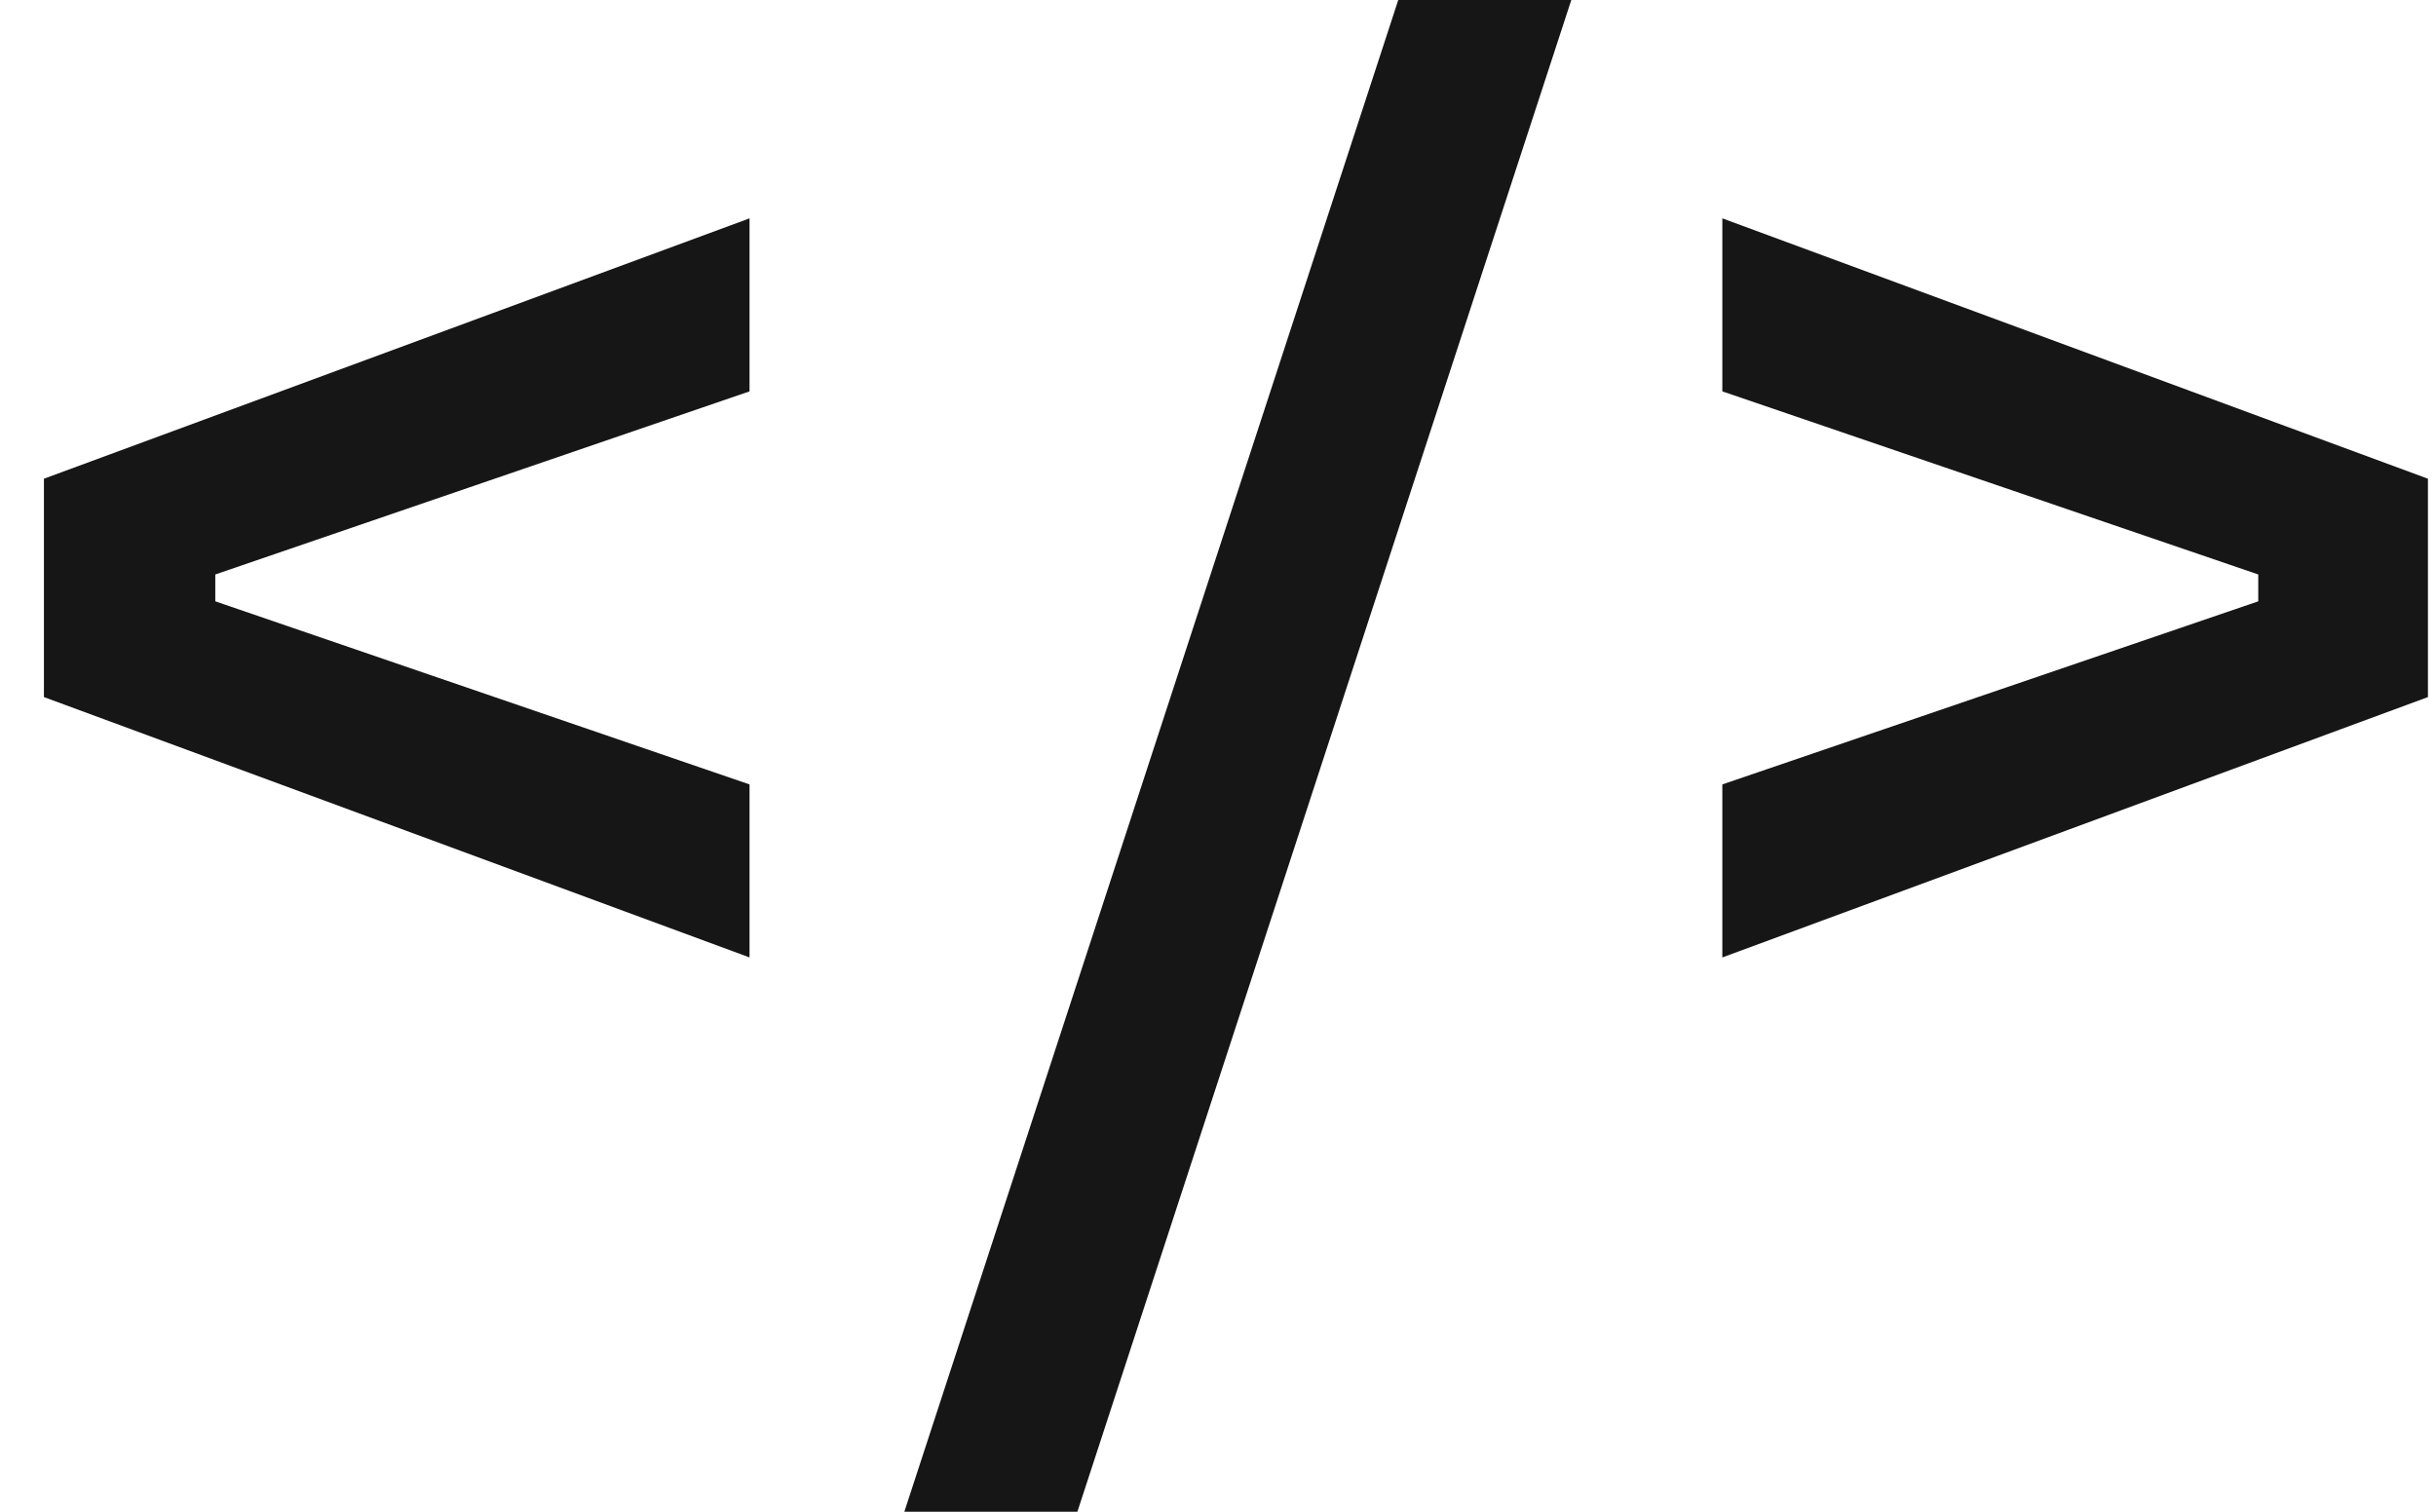
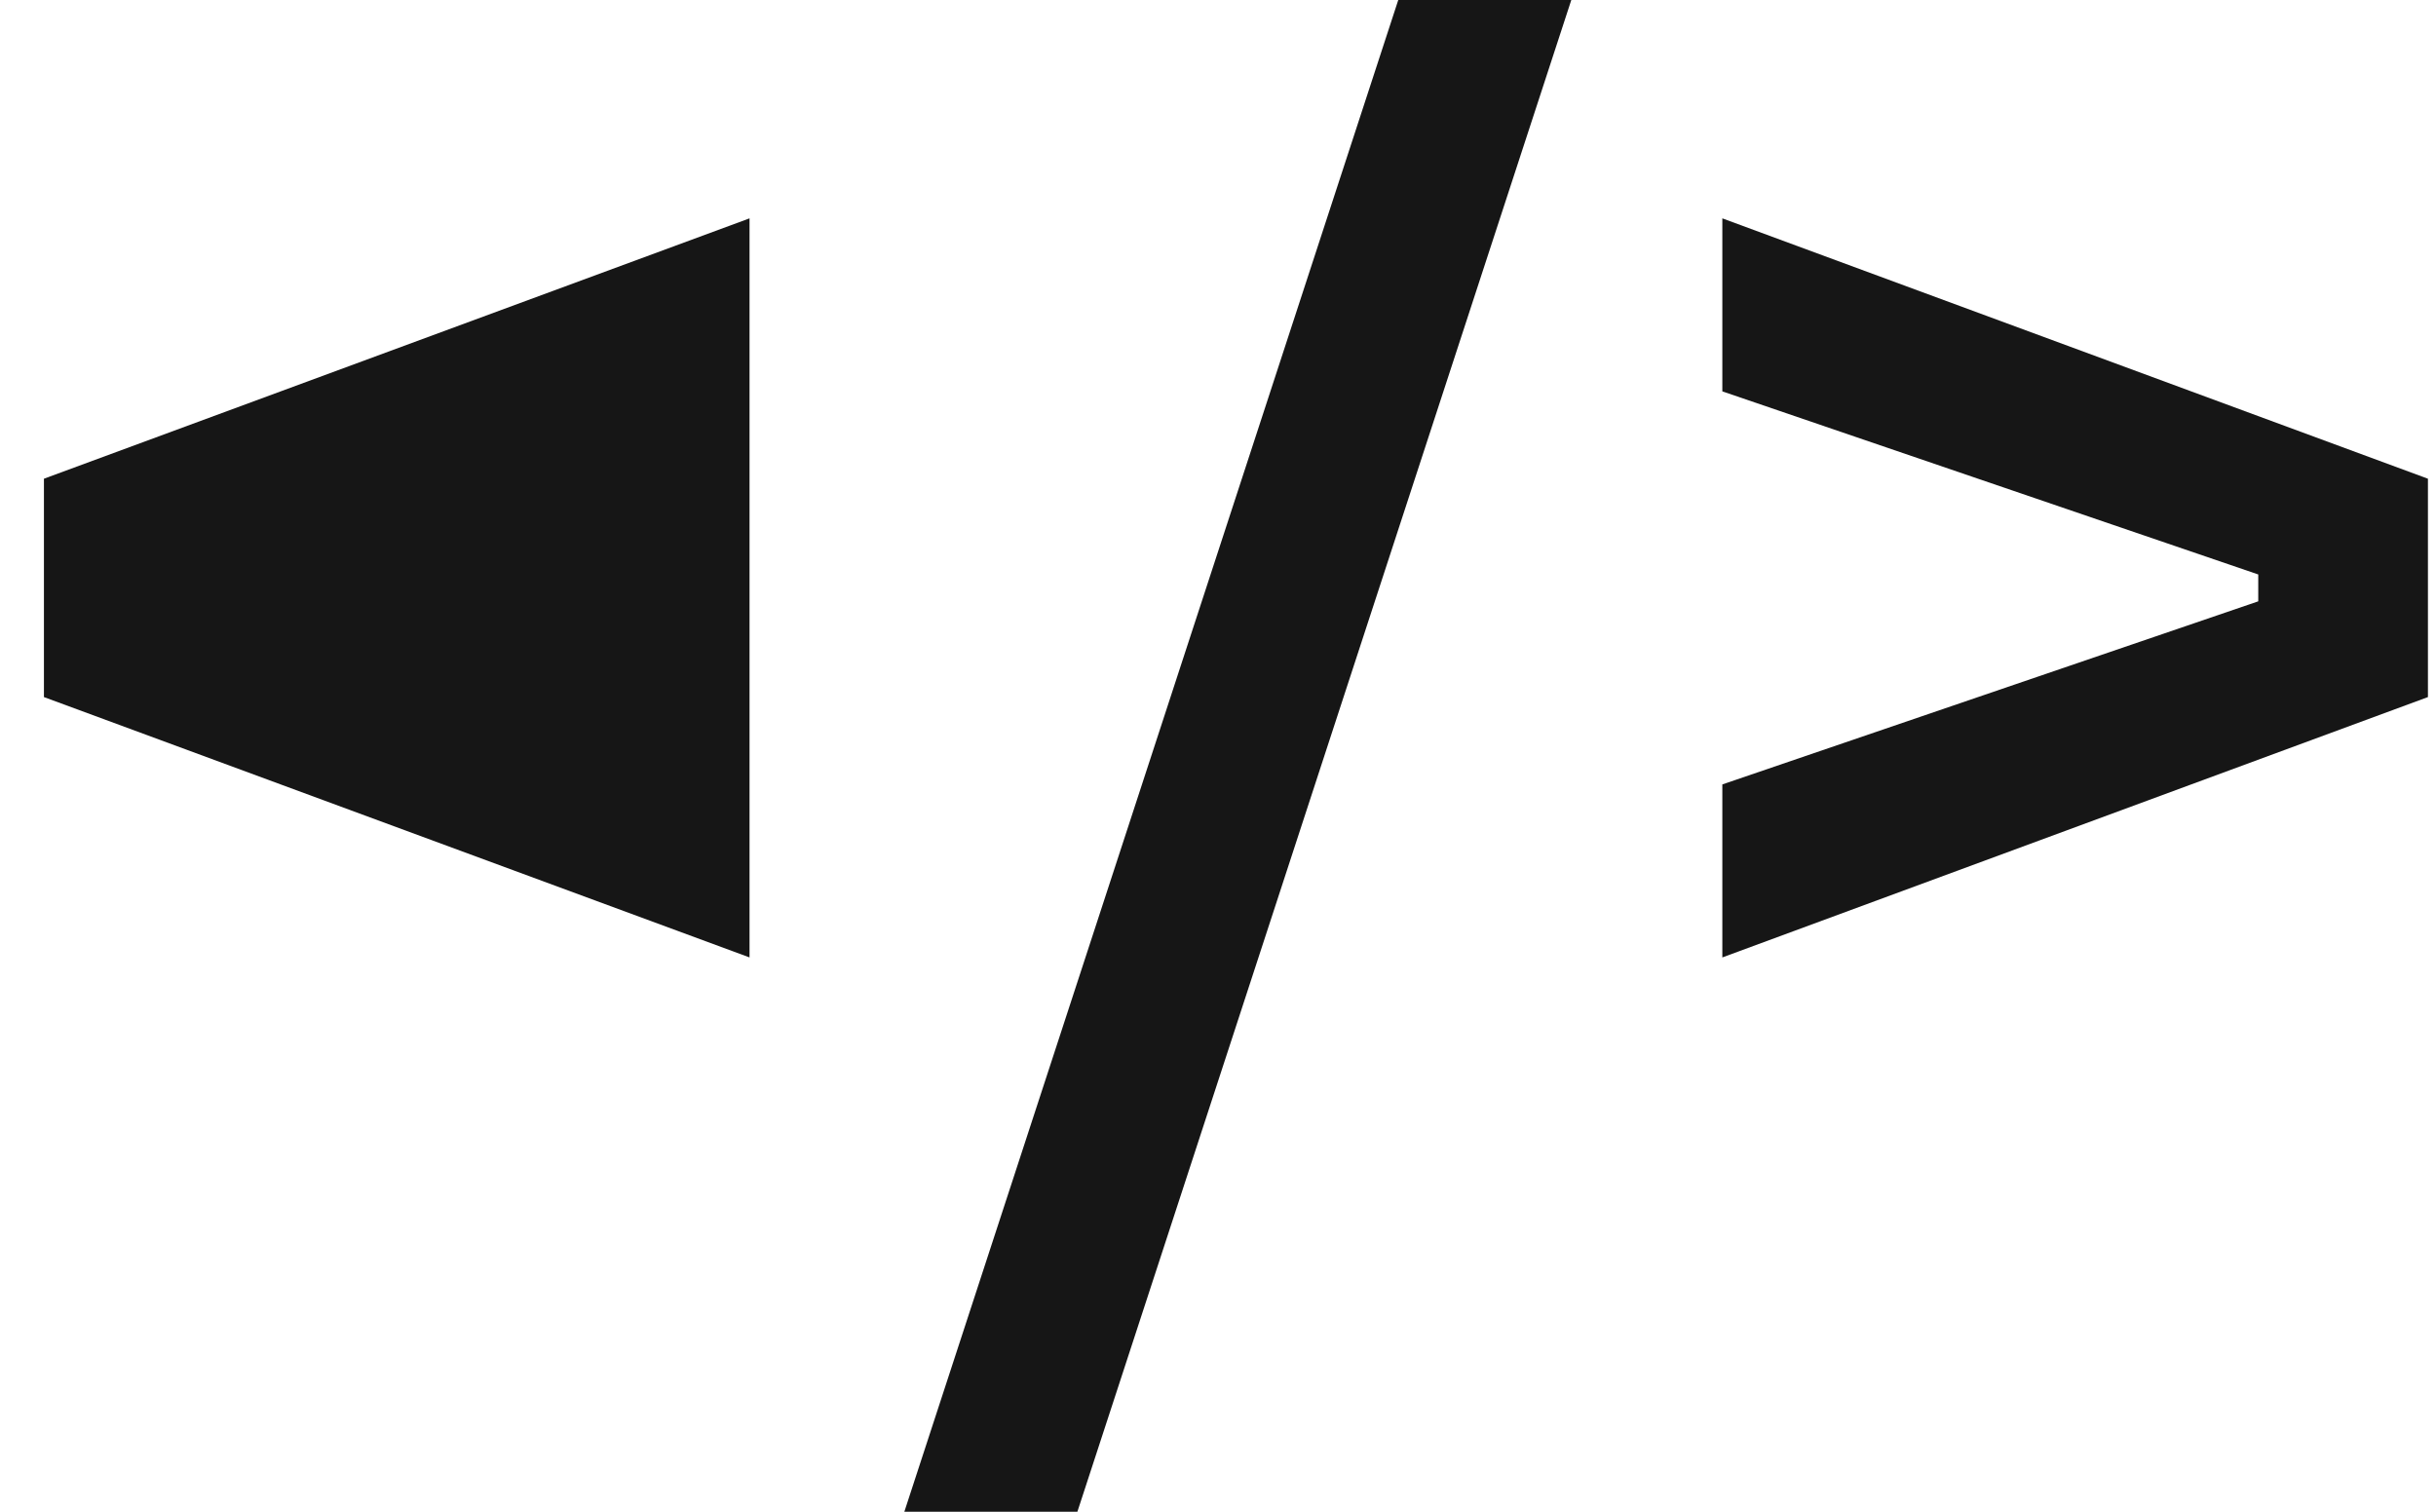
<svg xmlns="http://www.w3.org/2000/svg" width="29" height="18" viewBox="0 0 29 18" fill="none">
-   <path d="M8.923 11.4L0.523 8.3V5.7L8.923 2.6V4.66L2.563 6.84V7.16L8.923 9.34V11.4ZM10.766 18L16.646 -9.53674e-07H18.706L12.826 18H10.766ZM20.504 11.4V9.34L26.884 7.16V6.84L20.504 4.66V2.6L28.904 5.7V8.3L20.504 11.4Z" fill="#161616" />
+   <path d="M8.923 11.4L0.523 8.3V5.7L8.923 2.6V4.66V7.16L8.923 9.34V11.4ZM10.766 18L16.646 -9.53674e-07H18.706L12.826 18H10.766ZM20.504 11.4V9.34L26.884 7.16V6.84L20.504 4.66V2.6L28.904 5.7V8.3L20.504 11.4Z" fill="#161616" />
</svg>